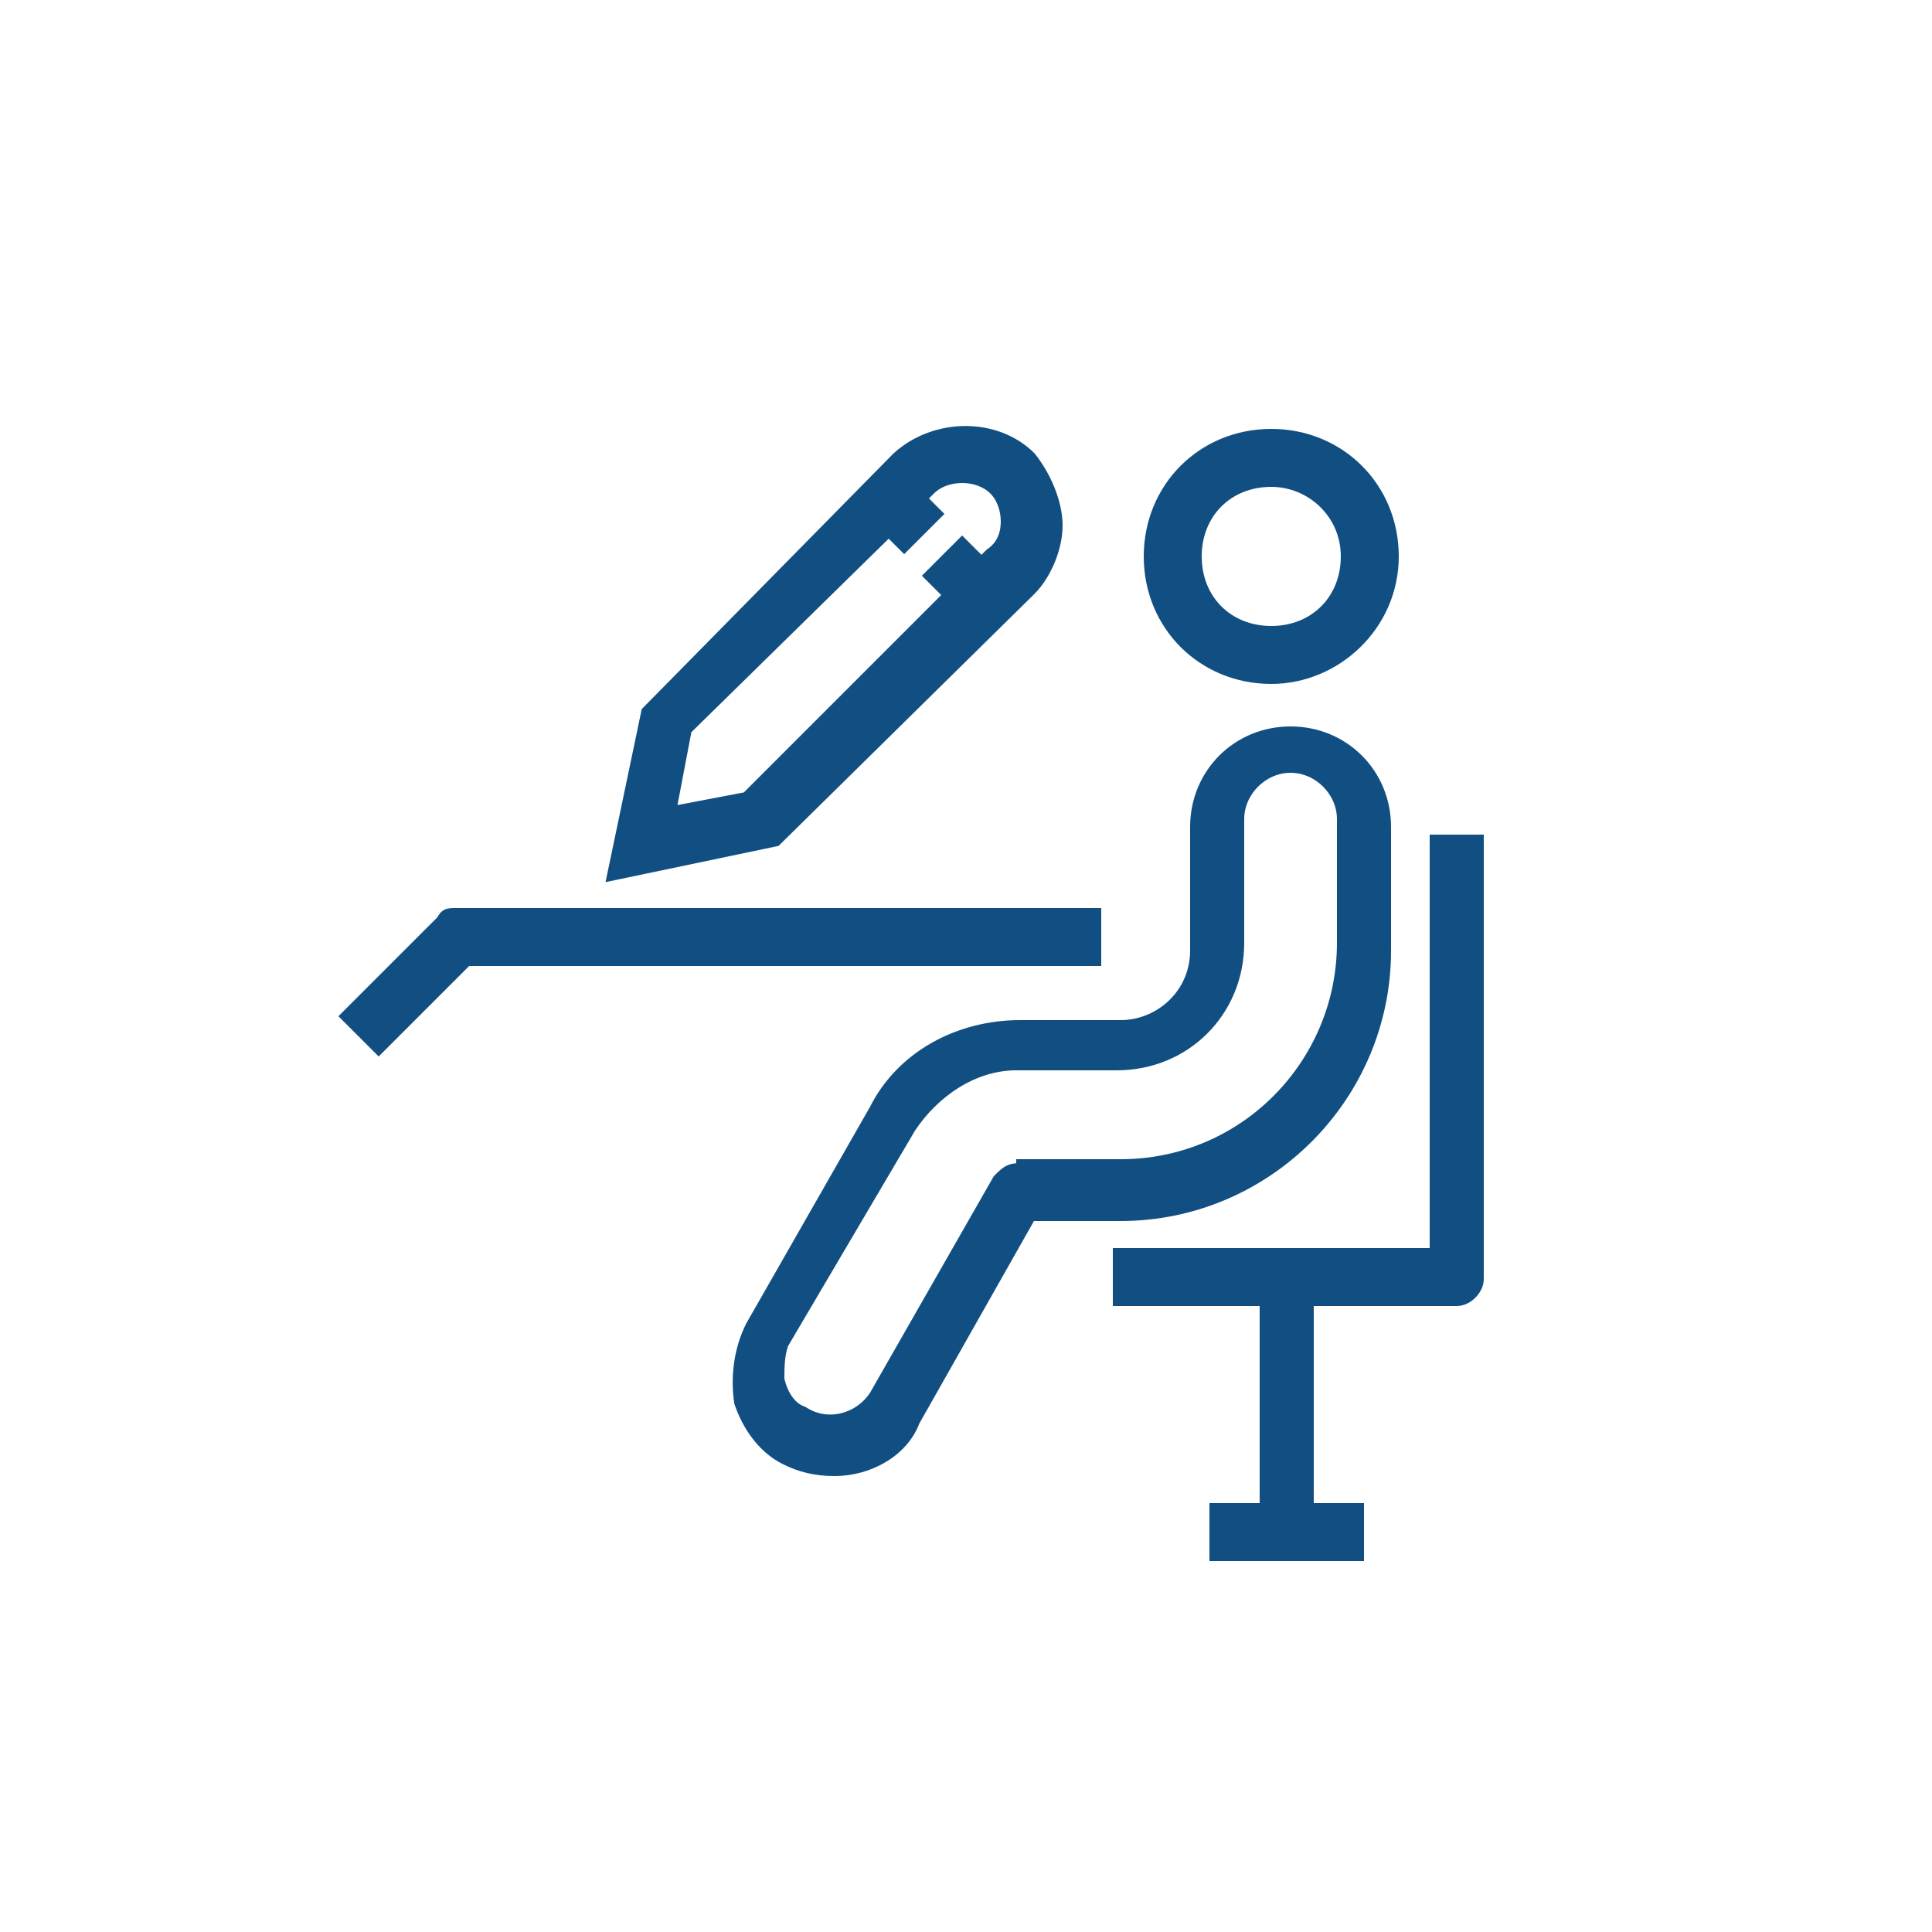
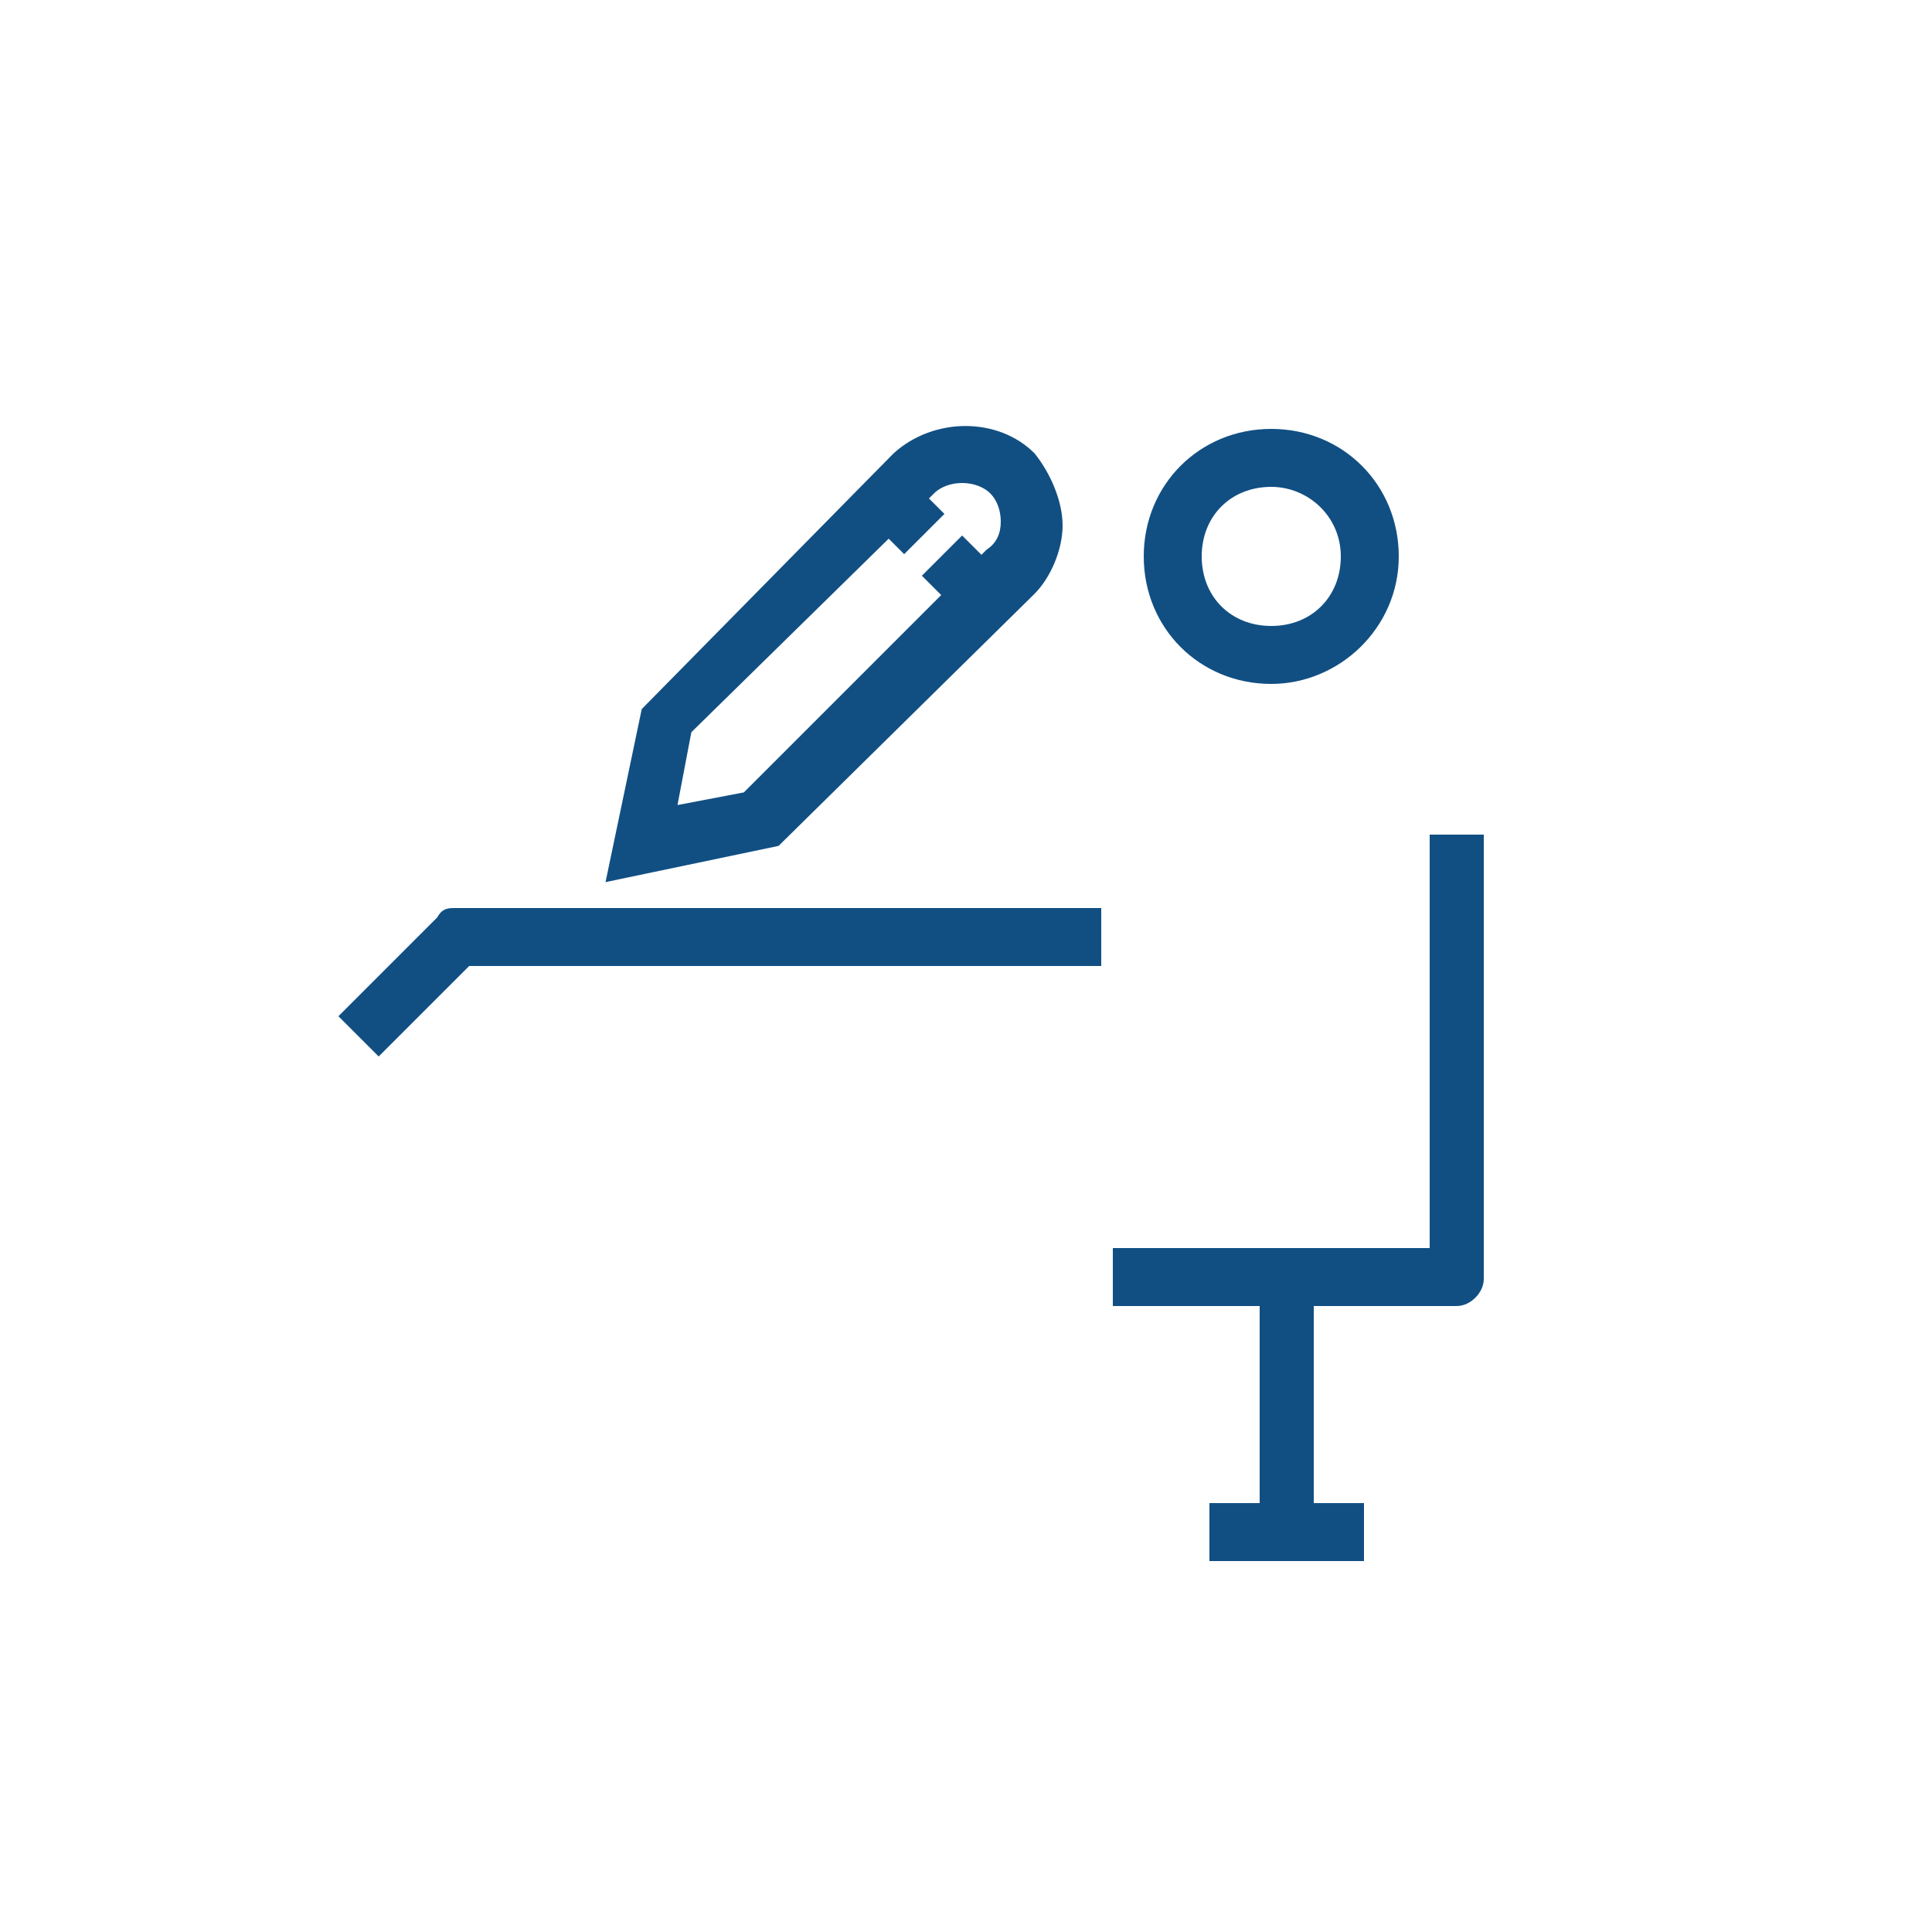
<svg xmlns="http://www.w3.org/2000/svg" id="Layer_1" version="1.1" viewBox="0 0 50 50">
  <defs>
    <style>
      .st0 {
        fill: #114f83;
        stroke: #114f83;
        stroke-miterlimit: 10;
        stroke-width: .2px;
      }
    </style>
  </defs>
  <path class="st0" d="M26.7,15.3c.4-.4.7-1.1.7-1.7s-.3-1.3-.7-1.8c-.9-.9-2.5-.9-3.5,0l-6.5,6.6-.9,4.3,4.3-.9,6.6-6.5ZM17.4,21l.4-2.1,5.2-5.1.4.4.9-.9-.4-.4.2-.2c.4-.4,1.2-.4,1.6,0,.2.2.3.5.3.8s-.1.6-.4.8l-.2.2-.5-.5-.9.9.5.5-5.2,5.2-2.1.4Z" />
  <path class="st0" d="M28.3,23.6H11.8c-.2,0-.3,0-.4.2l-2.5,2.5.9.9,2.3-2.3h16.3v-1.3Z" />
-   <path class="st0" d="M35.9,24.6v-3.2c0-1.4-1.1-2.5-2.5-2.5s-2.5,1.1-2.5,2.5v3.2c0,1.1-.9,1.9-1.9,1.9h-2.6c-1.6,0-3.1.8-3.8,2.2l-3.2,5.6c-.3.6-.4,1.3-.3,2,.2.6.6,1.2,1.2,1.5.4.2.8.3,1.3.3.9,0,1.8-.5,2.1-1.3l3-5.3h2.3c3.8,0,6.9-3.1,6.9-6.9h0ZM26.4,30.2c-.3,0-.4.1-.6.3l-3.2,5.6c-.4.6-1.2.8-1.8.4-.3-.1-.5-.4-.6-.8,0-.3,0-.6.1-.9l3.3-5.6c.6-.9,1.6-1.6,2.7-1.6h2.6c1.8,0,3.2-1.4,3.2-3.2v-3.2c0-.7.6-1.3,1.3-1.3s1.3.6,1.3,1.3v3.2c0,3.1-2.5,5.7-5.7,5.7h-2.6Z" />
  <path class="st0" d="M37.1,21.7v10.7h-8.2v1.3h3.8v5.3h-1.3v1.3h3.8v-1.3h-1.3v-5.3h3.8c.3,0,.6-.3.6-.6v-11.4h-1.3Z" />
  <path class="st0" d="M32.9,17.6c1.7,0,3.2-1.4,3.2-3.2s-1.4-3.2-3.2-3.2-3.2,1.4-3.2,3.2,1.4,3.2,3.2,3.2ZM32.9,12.5c1,0,1.9.8,1.9,1.9s-.8,1.9-1.9,1.9-1.9-.8-1.9-1.9.8-1.9,1.9-1.9Z" />
</svg>